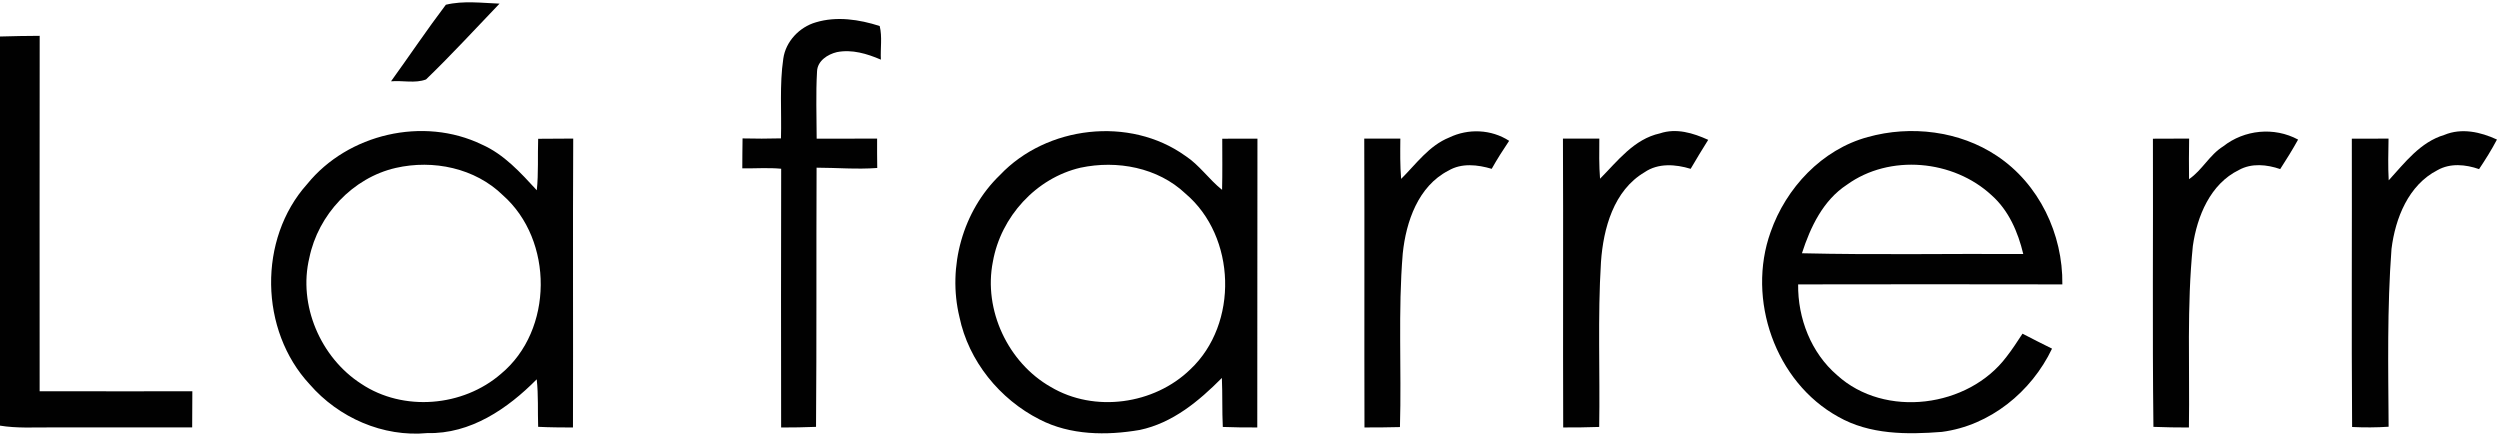
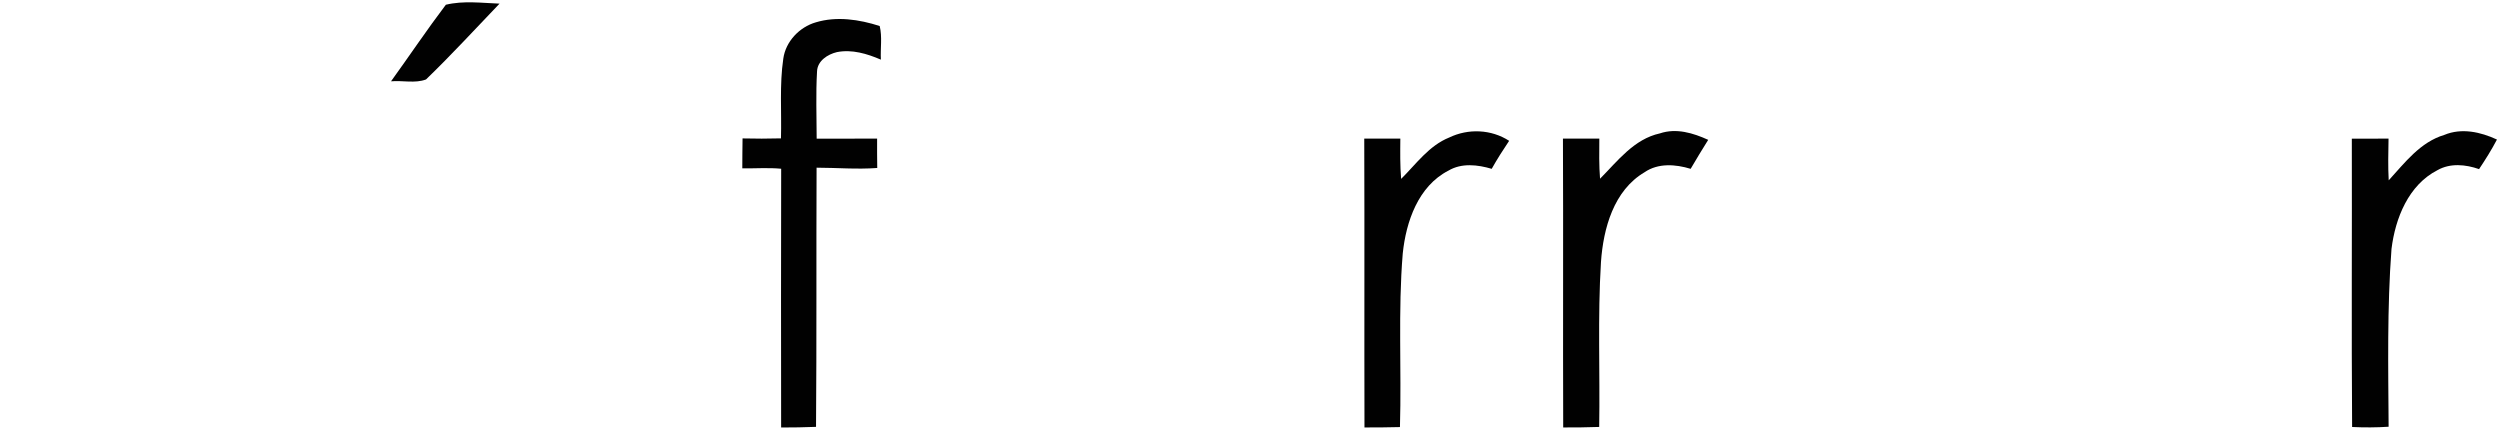
<svg xmlns="http://www.w3.org/2000/svg" width="591pt" height="103pt" viewBox="0 0 591 103" version="1.1">
  <g id="#ffffffff">
</g>
  <g id="#010101ff">
    <path fill="#010101" opacity="1.00" d=" M 105.40 1.12 C 109.54 0.12 113.88 0.70 118.09 0.86 C 112.33 6.86 106.70 13.01 100.71 18.78 C 98.15 19.76 95.16 18.98 92.44 19.22 C 96.79 13.20 100.92 7.03 105.40 1.12 Z" />
    <path fill="#010101" opacity="1.00" d=" M 185.17 13.87 C 185.73 9.81 188.98 6.40 192.86 5.28 C 197.80 3.79 203.14 4.60 207.96 6.15 C 208.59 8.72 208.10 11.46 208.24 14.10 C 204.99 12.70 201.41 11.62 197.85 12.32 C 195.66 12.84 193.25 14.38 193.15 16.86 C 192.84 22.16 193.05 27.48 193.06 32.78 C 197.83 32.77 202.59 32.79 207.35 32.76 C 207.34 35.08 207.34 37.39 207.38 39.71 C 202.60 40.07 197.82 39.65 193.04 39.64 C 192.95 60.06 193.07 80.48 192.91 100.91 C 190.16 101.03 187.41 101.05 184.66 101.06 C 184.63 80.67 184.62 60.28 184.67 39.89 C 181.61 39.60 178.54 39.84 175.48 39.80 C 175.50 37.44 175.49 35.08 175.54 32.72 C 178.56 32.79 181.59 32.80 184.62 32.71 C 184.80 26.43 184.25 20.10 185.17 13.87 Z" />
-     <path fill="#010101" opacity="1.00" d=" M 0.00 8.63 C 3.12 8.51 6.25 8.51 9.38 8.47 C 9.35 36.48 9.36 64.48 9.37 92.49 C 21.41 92.52 33.44 92.50 45.47 92.50 C 45.44 95.35 45.44 98.20 45.43 101.04 C 34.28 101.04 23.14 101.04 12.00 101.04 C 8.00 101.02 3.97 101.27 0.00 100.62 L 0.00 8.63 Z" />
-     <path fill="#010101" opacity="1.00" d=" M 72.62 43.51 C 82.26 31.63 100.08 27.49 113.89 34.16 C 119.17 36.48 123.07 40.83 126.90 44.98 C 127.32 40.94 127.08 36.87 127.22 32.81 C 129.98 32.77 132.75 32.77 135.51 32.76 C 135.39 55.53 135.52 78.30 135.45 101.06 C 132.70 101.05 129.96 101.04 127.22 100.90 C 127.09 97.16 127.30 93.40 126.88 89.67 C 120.01 96.62 111.21 102.64 101.02 102.38 C 90.54 103.37 80.05 98.75 73.21 90.86 C 61.35 78.12 60.96 56.50 72.62 43.51 M 93.58 39.69 C 83.38 42.02 75.22 50.75 73.13 60.94 C 70.43 72.13 75.79 84.55 85.39 90.73 C 95.34 97.38 109.48 96.17 118.45 88.36 C 130.85 78.07 130.91 56.79 118.90 46.17 C 112.31 39.72 102.42 37.68 93.58 39.69 Z" />
-     <path fill="#010101" opacity="1.00" d=" M 236.39 41.38 C 247.42 29.73 267.04 27.43 280.18 36.82 C 283.54 39.00 285.79 42.41 288.90 44.88 C 289.00 40.85 288.94 36.82 288.94 32.79 C 291.71 32.77 294.48 32.77 297.26 32.78 C 297.20 55.54 297.27 78.30 297.22 101.05 C 294.50 101.06 291.78 101.04 289.07 100.93 C 288.88 97.07 289.02 93.21 288.85 89.35 C 283.41 94.83 277.21 100.00 269.44 101.64 C 261.57 102.99 253.01 102.91 245.76 99.16 C 236.34 94.39 228.96 85.34 226.81 74.93 C 223.95 63.08 227.58 49.86 236.39 41.38 M 255.45 39.64 C 244.92 42.08 236.59 51.26 234.72 61.84 C 232.43 73.26 238.30 85.75 248.41 91.48 C 258.71 97.61 272.85 95.63 281.39 87.32 C 292.85 76.55 292.25 55.93 280.25 45.77 C 273.71 39.59 264.08 37.81 255.45 39.64 Z" />
    <path fill="#010101" opacity="1.00" d=" M 342.61 32.50 C 347.10 30.34 352.54 30.56 356.76 33.29 C 355.31 35.45 353.91 37.64 352.64 39.91 C 349.31 38.93 345.54 38.48 342.42 40.33 C 335.27 43.99 332.38 52.41 331.61 59.92 C 330.48 73.57 331.34 87.29 330.95 100.96 C 328.15 101.04 325.35 101.05 322.56 101.05 C 322.50 78.29 322.59 55.53 322.51 32.76 C 325.35 32.78 328.19 32.78 331.04 32.77 C 331.01 35.95 330.96 39.12 331.23 42.29 C 334.78 38.78 337.80 34.43 342.61 32.50 Z" />
    <path fill="#010101" opacity="1.00" d=" M 392.41 31.53 C 396.28 30.23 400.26 31.44 403.82 33.06 C 402.42 35.33 401.00 37.59 399.67 39.91 C 396.10 38.82 392.00 38.50 388.77 40.72 C 381.47 45.02 379.02 54.02 378.47 61.94 C 377.67 74.92 378.26 87.93 378.05 100.93 C 375.21 101.04 372.37 101.05 369.54 101.05 C 369.46 78.29 369.58 55.53 369.48 32.77 C 372.34 32.78 375.21 32.78 378.08 32.77 C 378.05 35.93 378.00 39.09 378.25 42.25 C 382.42 38.05 386.27 32.88 392.41 31.53 Z" />
-     <path fill="#010101" opacity="1.00" d=" M 441.57 32.39 C 451.72 29.57 463.23 30.94 472.06 36.84 C 482.04 43.46 487.70 55.35 487.54 67.23 C 466.72 67.19 445.90 67.19 425.08 67.23 C 424.98 75.24 428.14 83.42 434.29 88.69 C 445.58 98.97 465.32 96.36 474.34 84.34 C 475.71 82.60 476.90 80.73 478.12 78.88 C 480.43 80.08 482.76 81.27 485.10 82.42 C 480.22 92.65 470.43 100.62 459.05 102.10 C 450.79 102.75 441.98 102.76 434.57 98.53 C 419.66 90.31 412.87 70.76 418.57 54.86 C 422.22 44.41 430.71 35.33 441.57 32.39 M 436.61 43.67 C 430.98 47.35 427.98 53.68 425.98 59.87 C 443.41 60.29 460.86 59.94 478.30 60.05 C 477.07 54.89 474.87 49.75 470.82 46.16 C 461.77 37.76 446.72 36.36 436.61 43.67 Z" />
-     <path fill="#010101" opacity="1.00" d=" M 525.56 34.60 C 530.58 30.65 537.63 29.95 543.27 33.00 C 541.95 35.38 540.52 37.69 539.04 39.97 C 535.89 38.89 532.29 38.51 529.27 40.19 C 522.53 43.48 519.40 51.10 518.39 58.13 C 516.94 72.39 517.67 86.75 517.46 101.06 C 514.66 101.05 511.86 101.03 509.07 100.91 C 508.80 78.21 509.03 55.49 508.95 32.79 C 511.80 32.78 514.65 32.77 517.51 32.76 C 517.48 35.95 517.43 39.15 517.49 42.35 C 520.60 40.23 522.33 36.61 525.56 34.60 Z" />
    <path fill="#010101" opacity="1.00" d=" M 577.84 31.89 C 581.92 30.19 586.41 31.19 590.28 32.99 C 589.01 35.41 587.56 37.72 586.05 39.98 C 582.89 38.87 579.25 38.51 576.23 40.22 C 569.36 43.73 566.24 51.60 565.35 58.86 C 564.30 72.84 564.58 86.88 564.67 100.88 C 561.80 101.07 558.91 101.08 556.04 100.94 C 555.87 78.22 556.03 55.50 555.97 32.78 C 558.86 32.78 561.75 32.78 564.65 32.77 C 564.59 36.05 564.51 39.34 564.69 42.63 C 568.52 38.45 572.15 33.59 577.84 31.89 Z" />
  </g>
</svg>